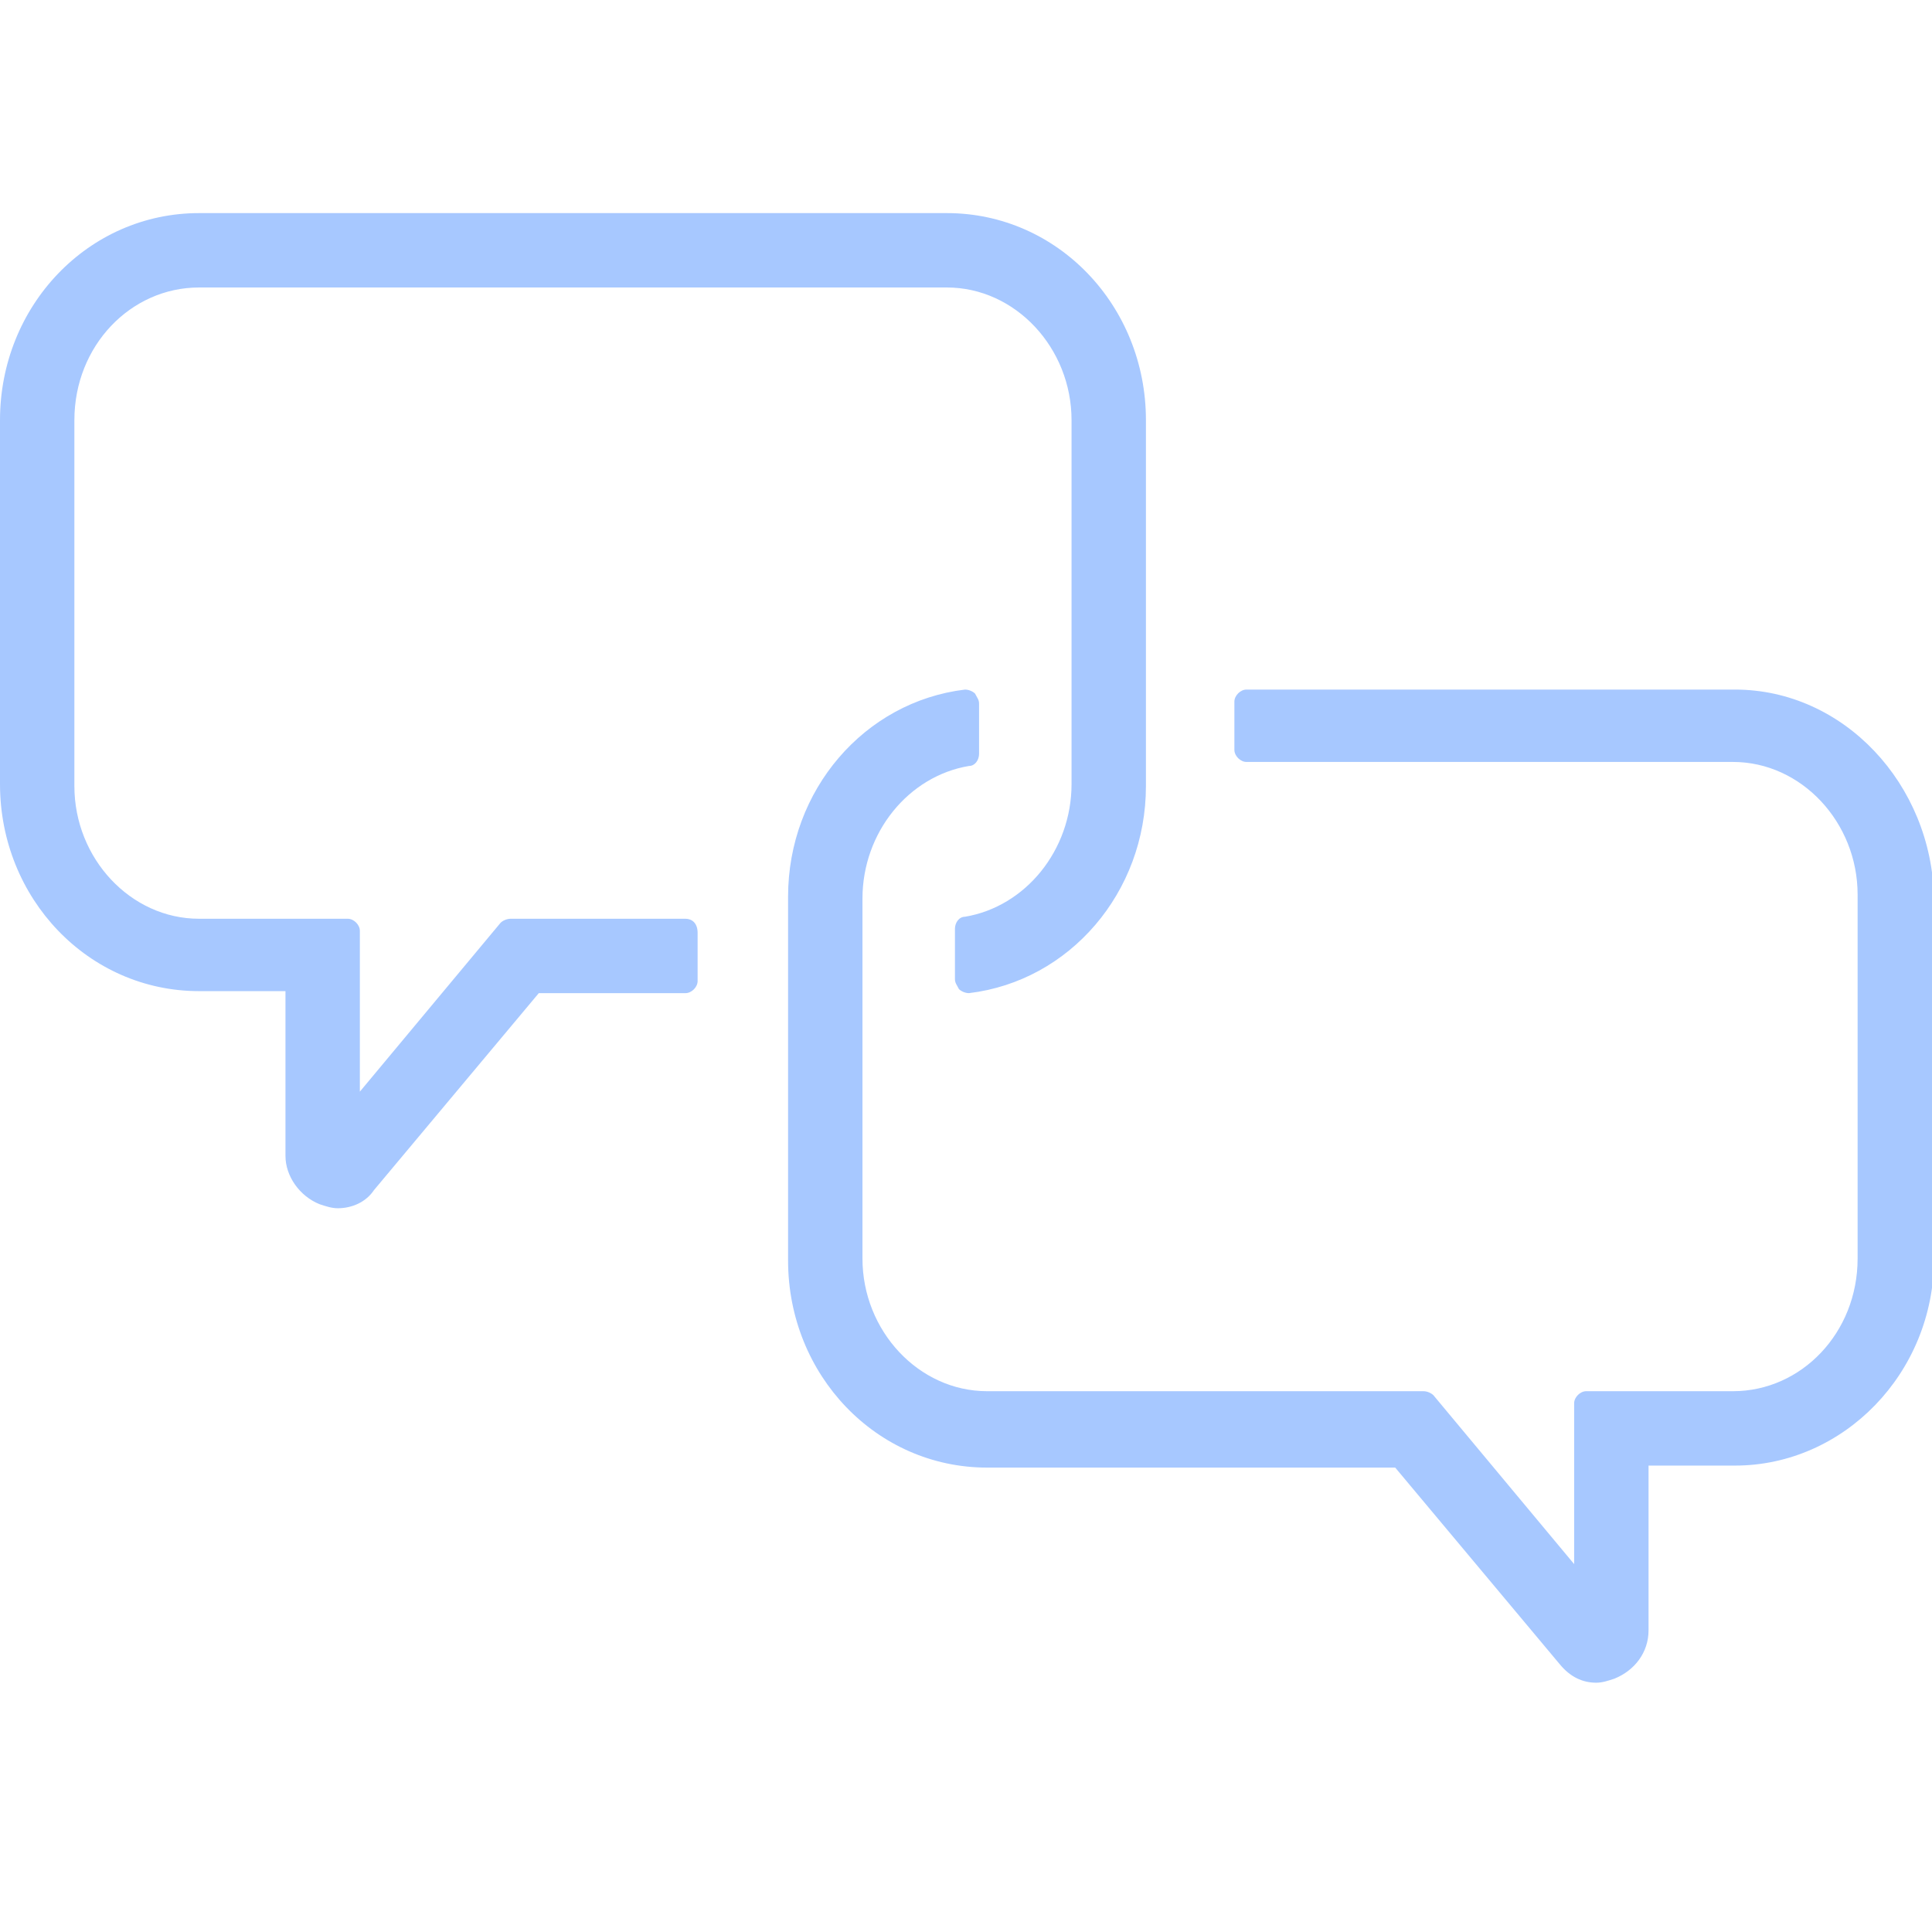
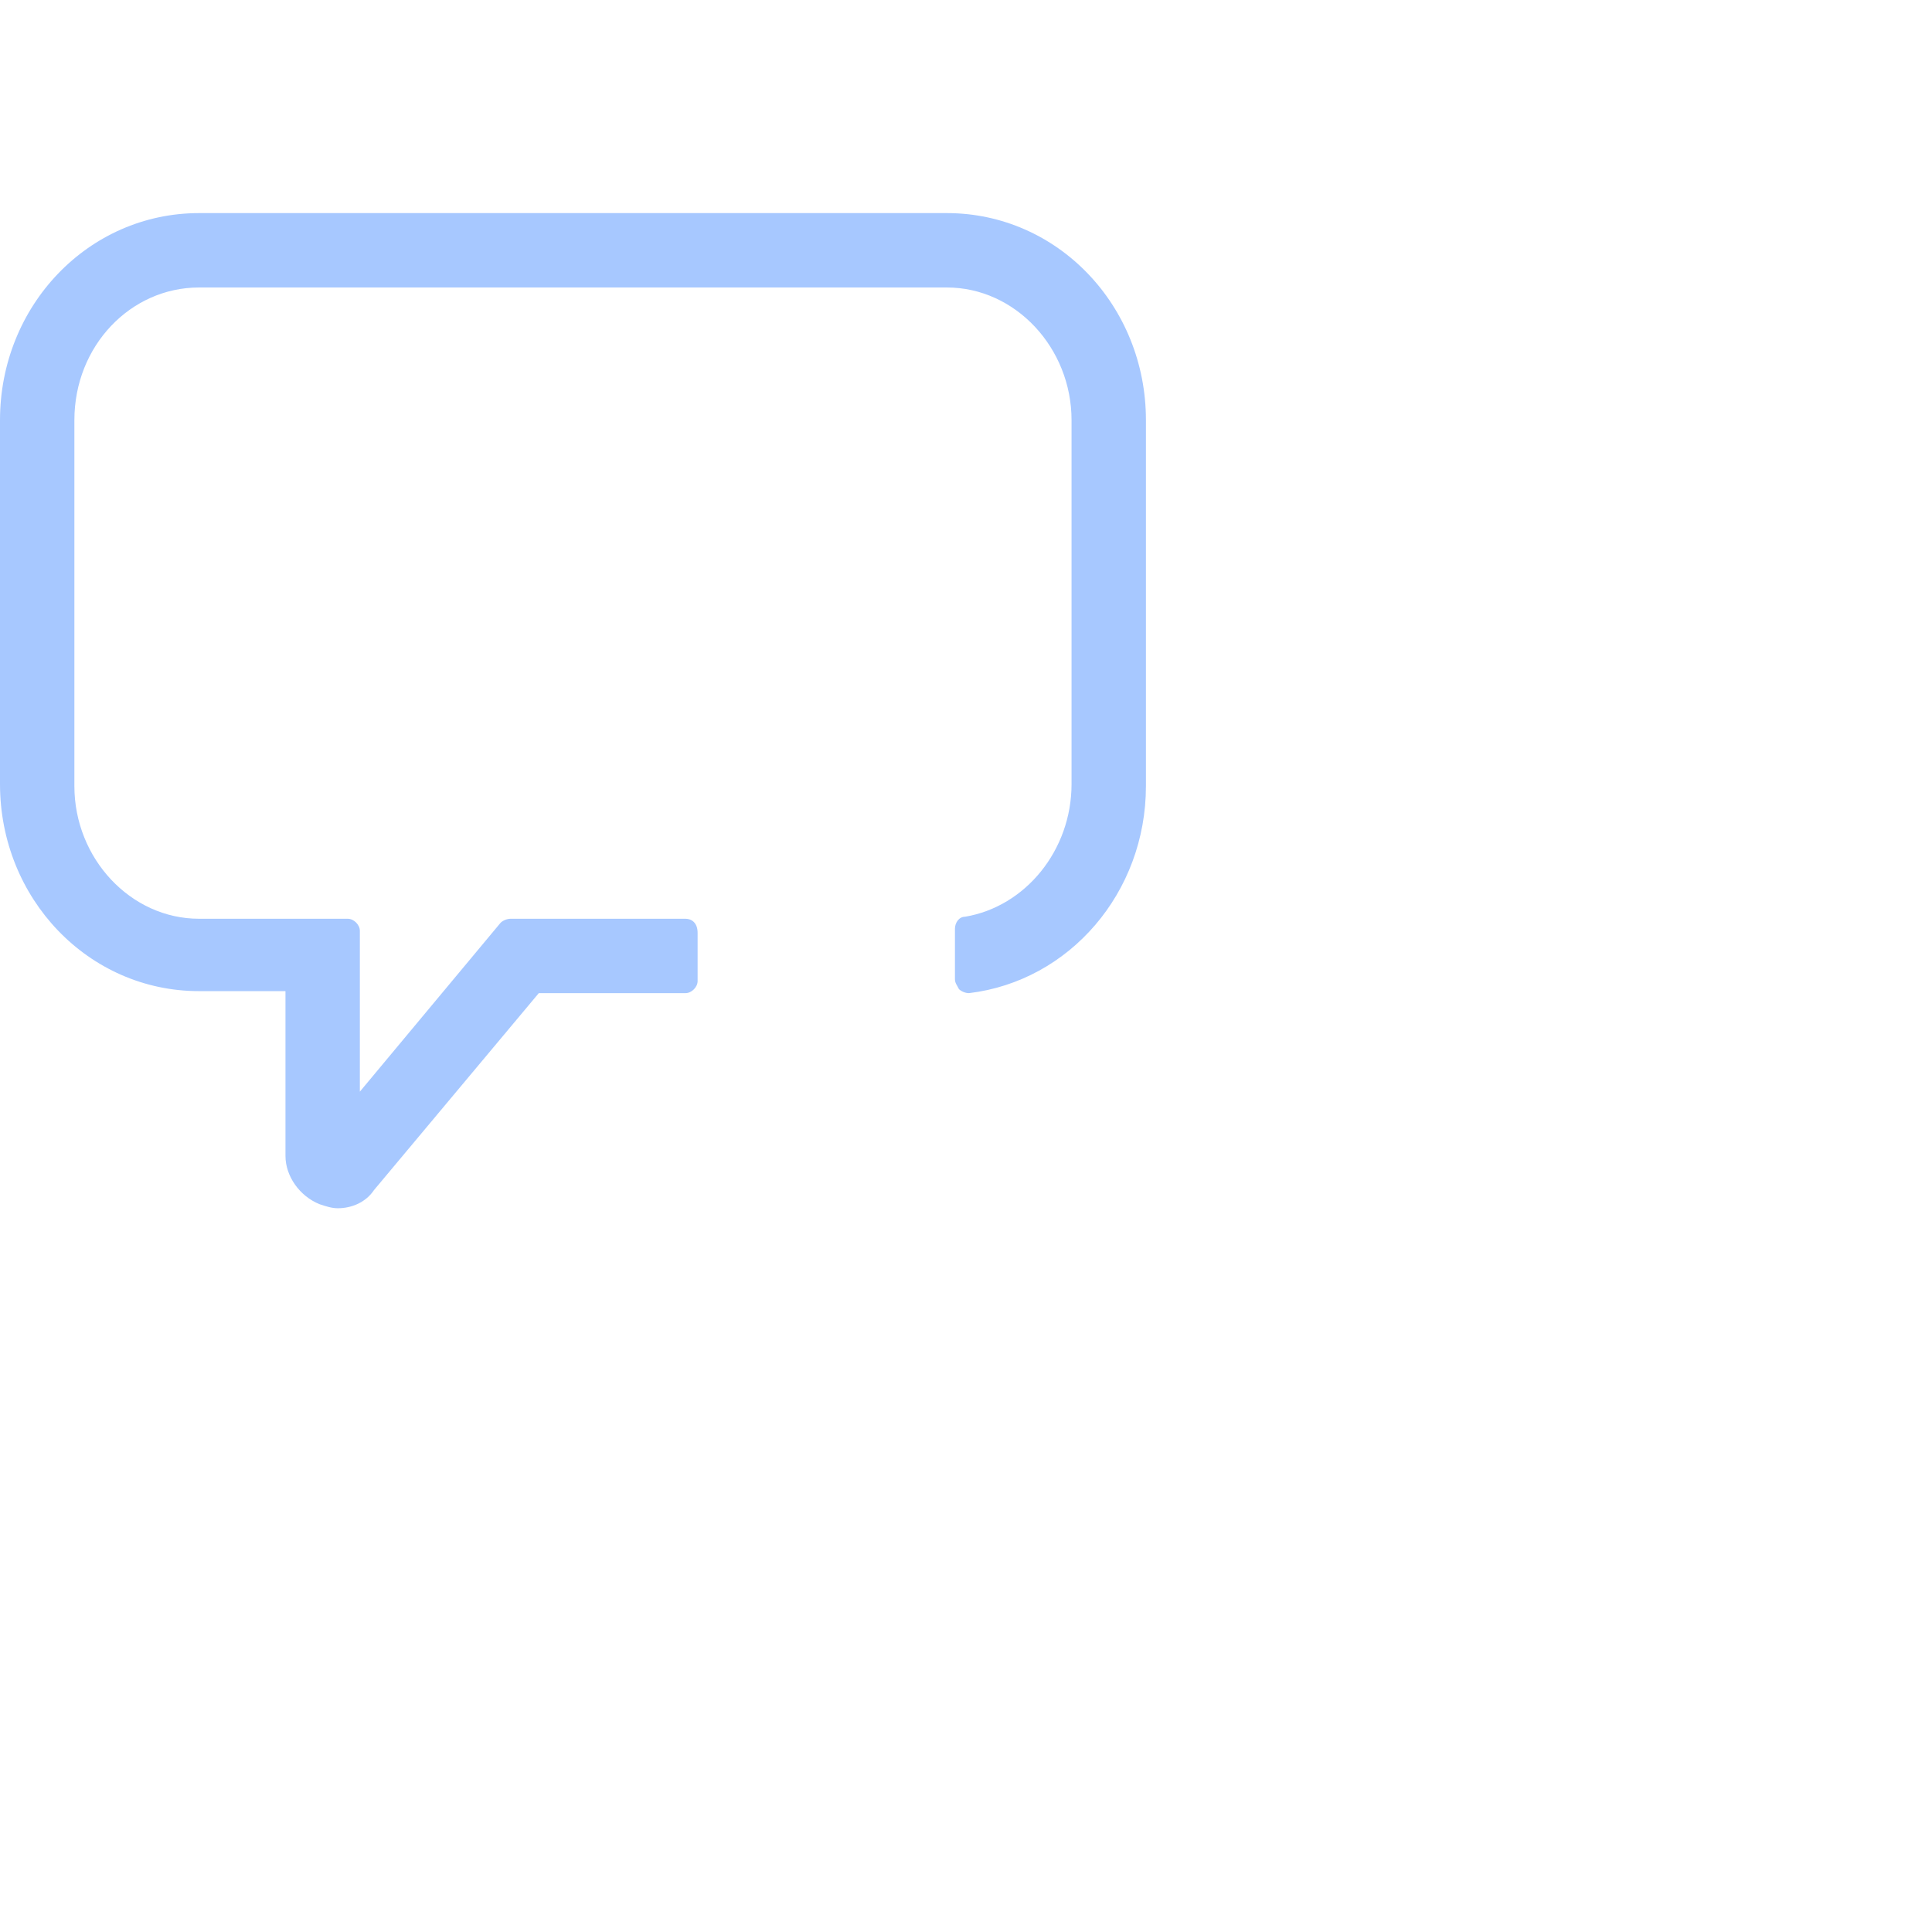
<svg xmlns="http://www.w3.org/2000/svg" version="1.1" id="Layer_1" x="0px" y="0px" viewBox="0 0 96.1 96.1" style="enable-background:new 0 0 96.1 96.1;" xml:space="preserve">
  <style type="text/css">
	.st0{fill:#A7C8FF;}
</style>
  <g>
    <path class="st0" d="M34.1,45.7h-8.7c-0.2,0-0.4,0.1-0.5,0.2l-7,8.4v-8c0-0.3-0.3-0.6-0.6-0.6H9.9c-3.4,0-6.2-3-6.2-6.6V20.9   c0-3.7,2.8-6.6,6.2-6.6h37.2c3.4,0,6.2,3,6.2,6.6V39c0,3.3-2.3,6.1-5.3,6.6c-0.3,0-0.5,0.3-0.5,0.6v2.5c0,0.2,0.1,0.3,0.2,0.5   c0.1,0.1,0.3,0.2,0.5,0.2c5-0.6,8.8-5,8.8-10.3V20.9c0-5.7-4.4-10.3-9.9-10.3H9.9C4.4,10.6,0,15.2,0,20.9V39   c0,5.7,4.4,10.3,9.9,10.3h4.3v8.2c0,1,0.7,2,1.7,2.4c0.3,0.1,0.6,0.2,0.9,0.2c0.7,0,1.4-0.3,1.8-0.9l8.2-9.8h7.3   c0.3,0,0.6-0.3,0.6-0.6v-2.4C34.7,45.9,34.4,45.7,34.1,45.7z" />
-     <path class="st0" d="M86.3,34.3H62c-0.3,0-0.6,0.3-0.6,0.6v2.4c0,0.3,0.3,0.6,0.6,0.6h24.2c3.4,0,6.2,3,6.2,6.6v18.1   c0,3.7-2.8,6.6-6.2,6.6h-7.3c-0.3,0-0.6,0.3-0.6,0.6v8l-7-8.4c-0.1-0.1-0.3-0.2-0.5-0.2H49.1c-3.4,0-6.2-3-6.2-6.6V44.7   c0-3.3,2.3-6.1,5.3-6.6c0.3,0,0.5-0.3,0.5-0.6V35c0-0.2-0.1-0.3-0.2-0.5c-0.1-0.1-0.3-0.2-0.5-0.2c-5,0.6-8.8,5-8.8,10.3v18.1   c0,5.7,4.4,10.3,9.9,10.3h20.3l8.2,9.8c0.5,0.6,1.1,0.9,1.8,0.9c0.3,0,0.6-0.1,0.9-0.2c1-0.4,1.7-1.3,1.7-2.4v-8.2h4.3   c5.4,0,9.9-4.6,9.9-10.3V44.7C96.1,39,91.7,34.3,86.3,34.3z" />
  </g>
</svg>